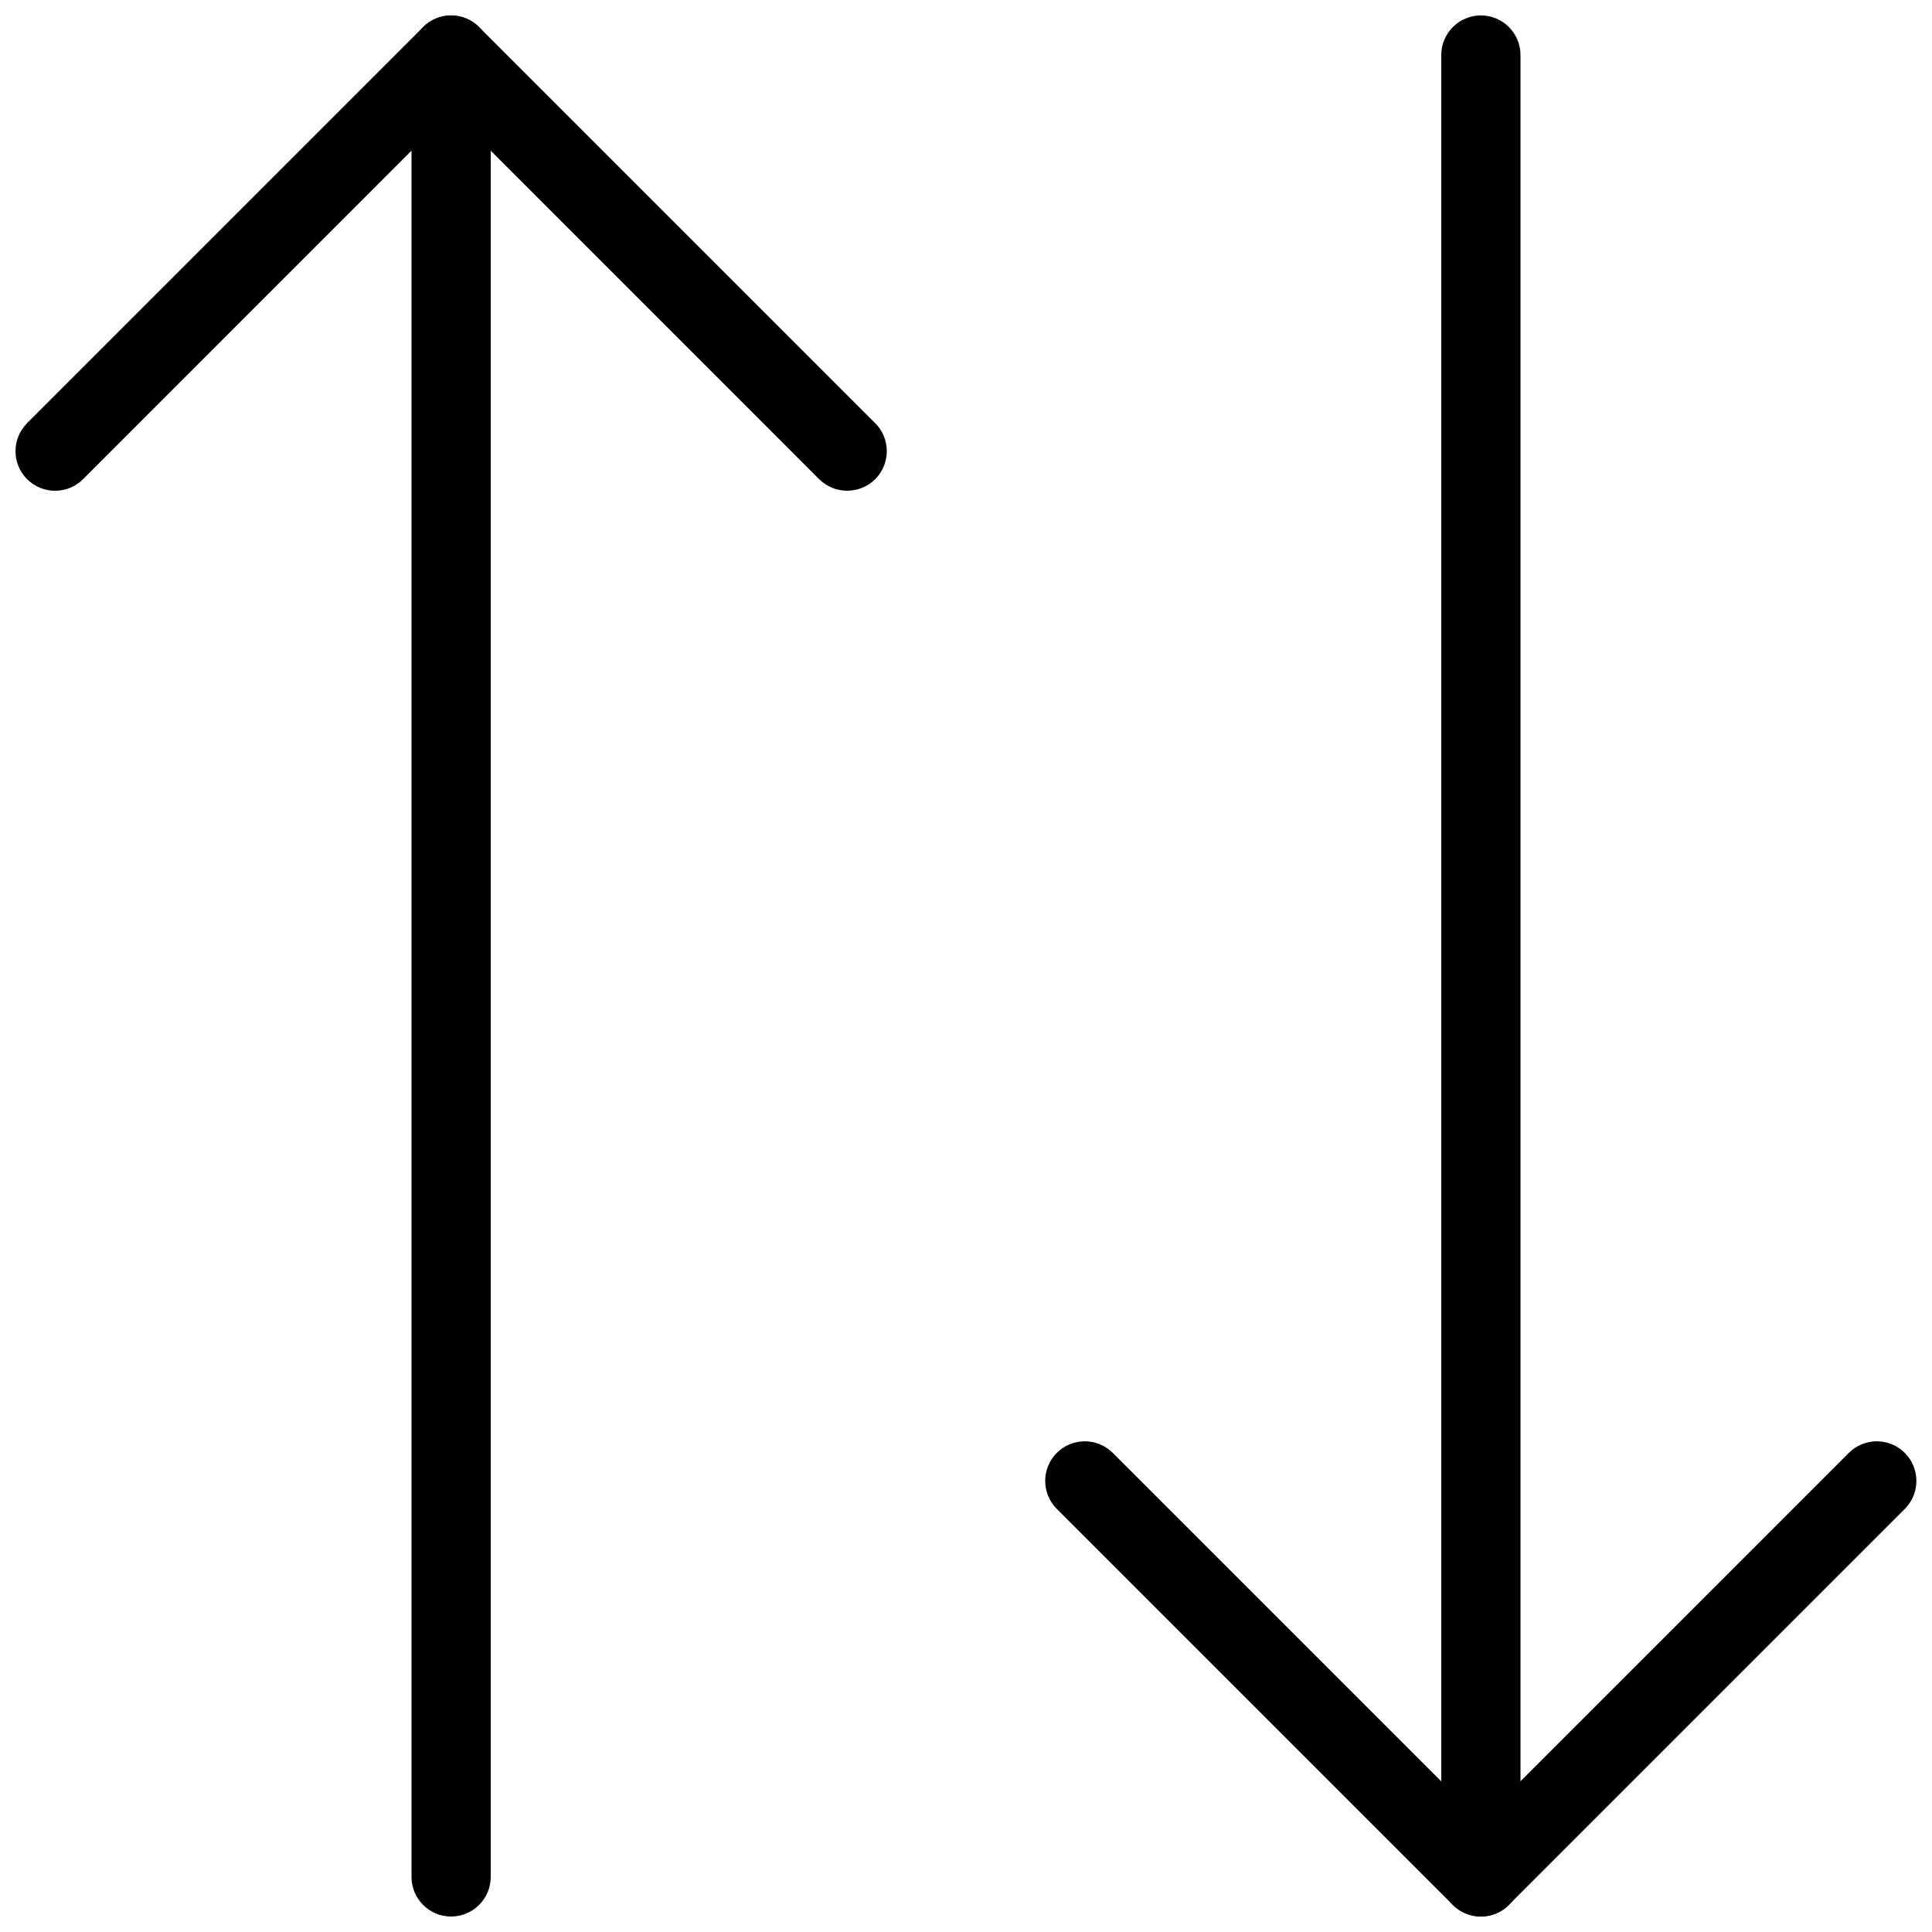
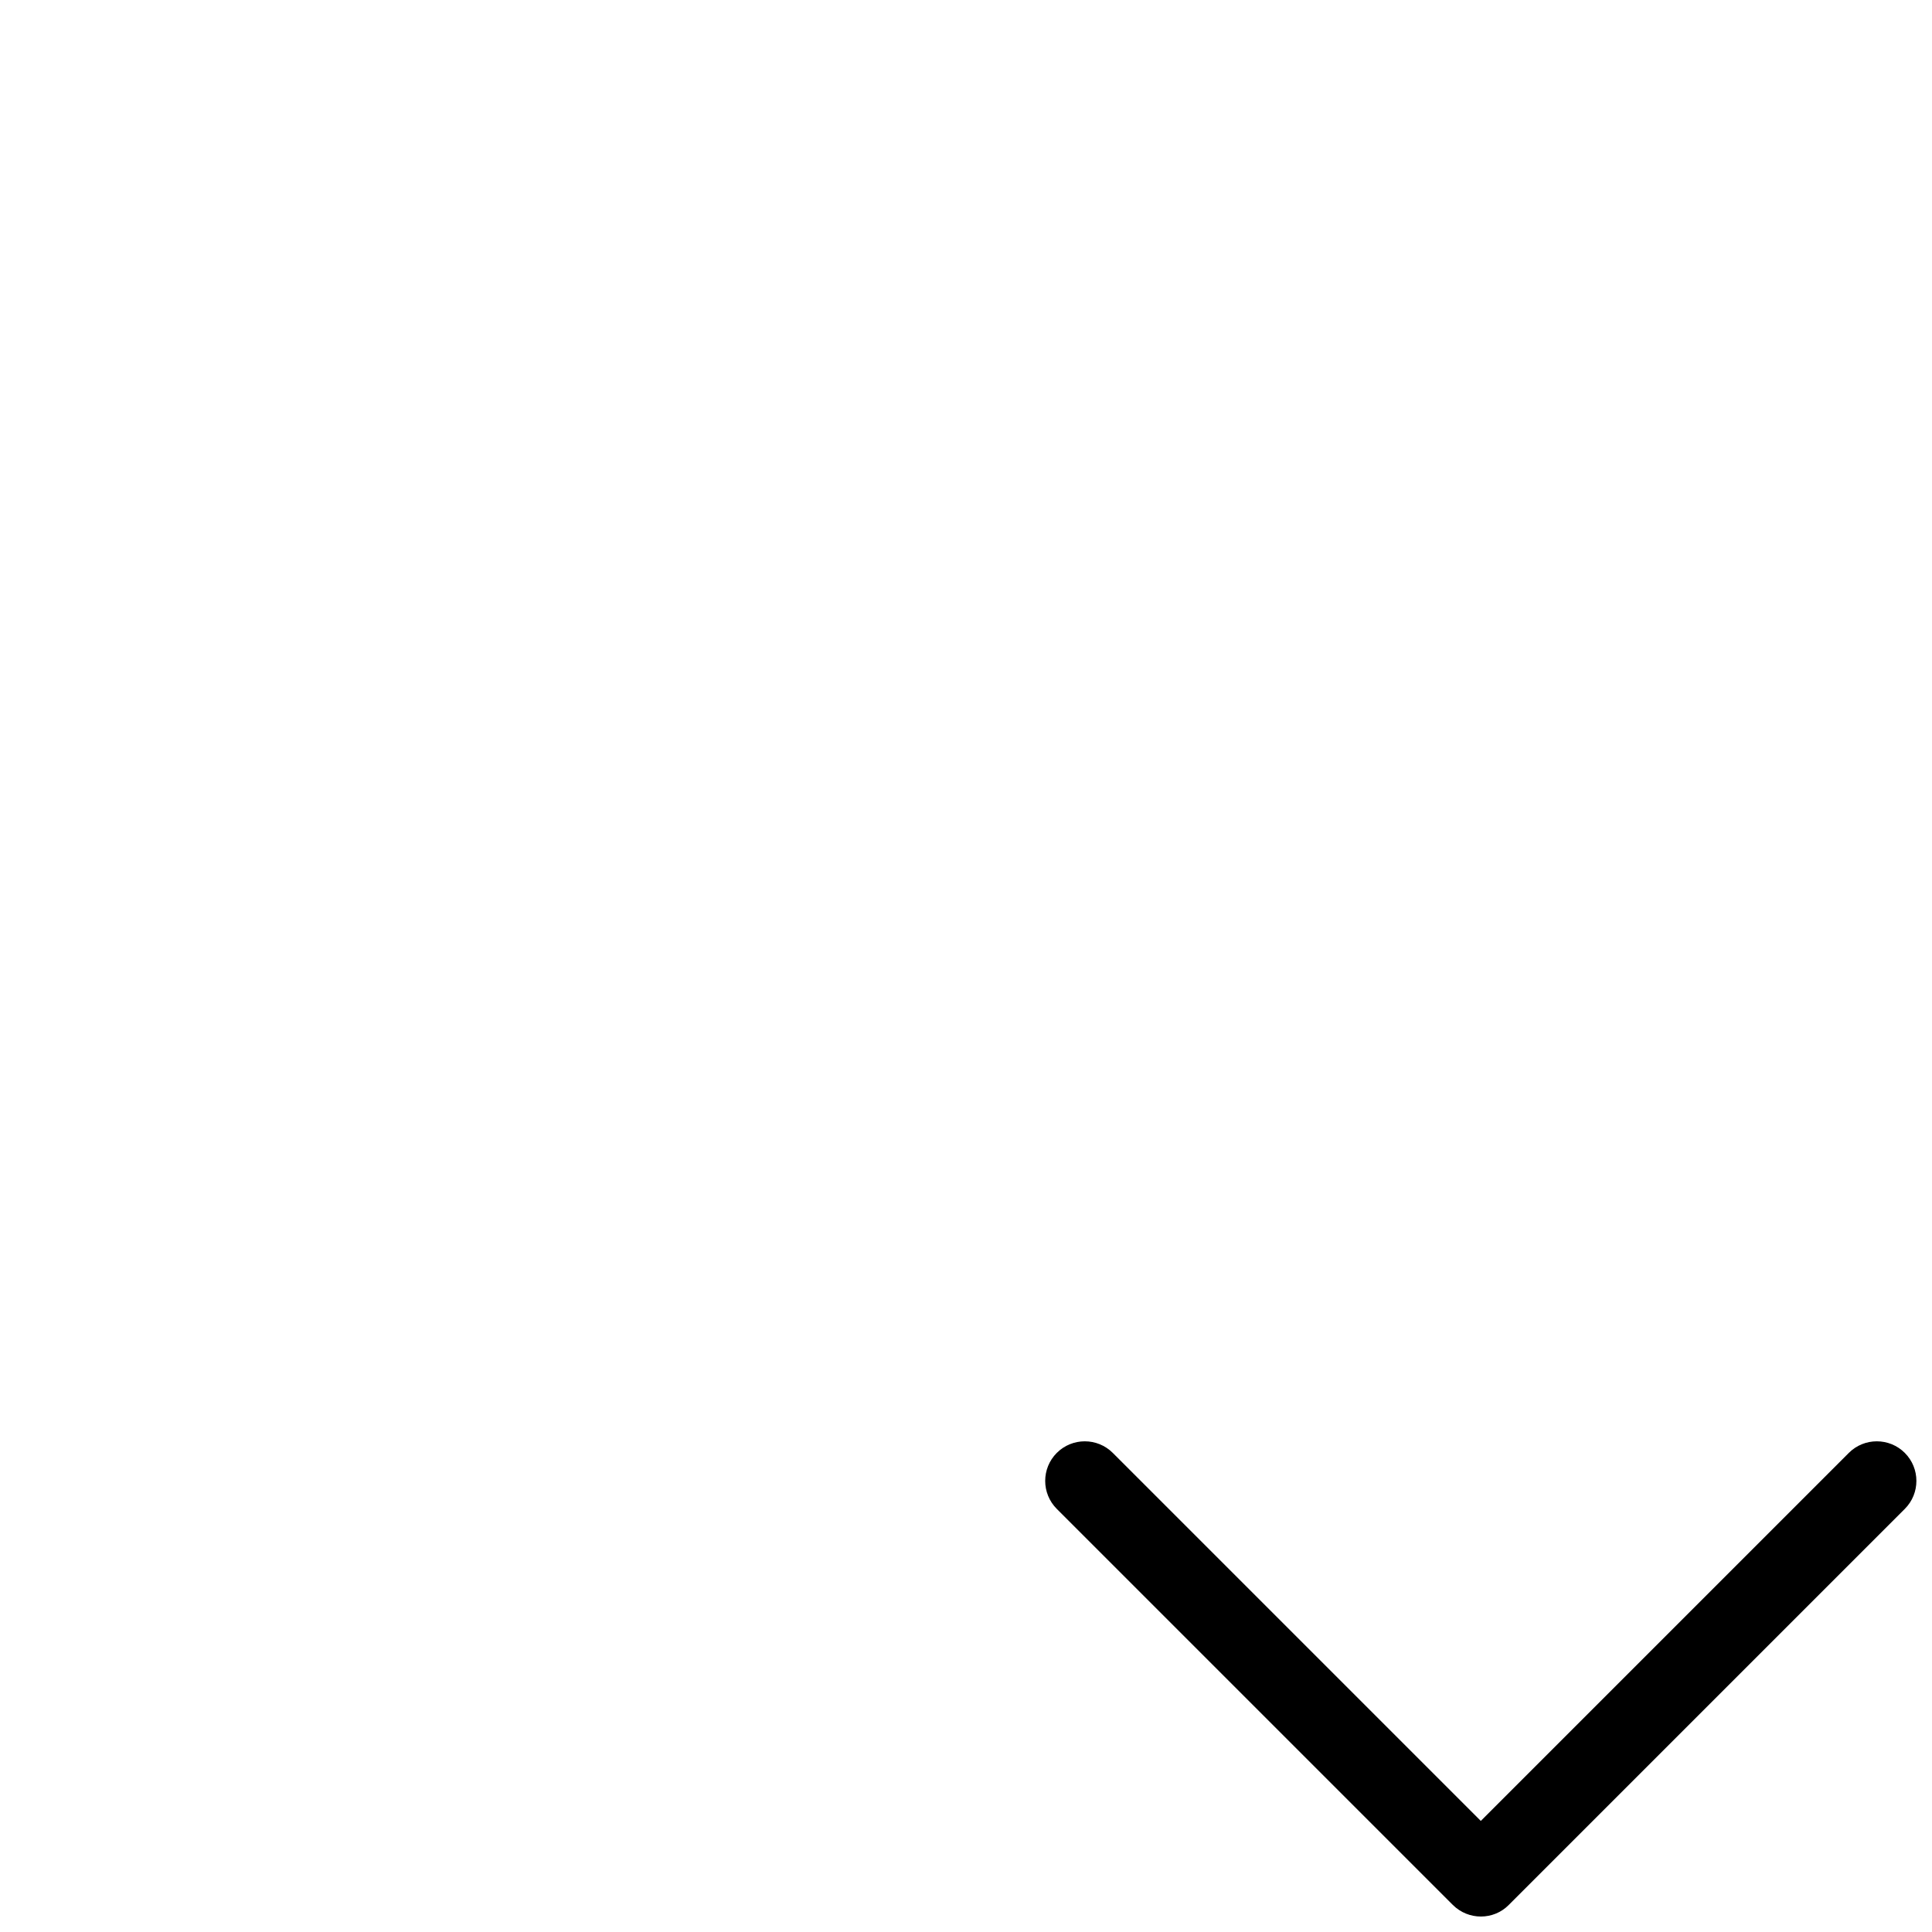
<svg xmlns="http://www.w3.org/2000/svg" width="800px" height="800px" version="1.1" viewBox="144 144 512 512">
  <defs>
    <clipPath id="d">
-       <path d="m253 148.09h22v503.81h-22z" />
-     </clipPath>
+       </clipPath>
    <clipPath id="c">
-       <path d="m148.09 148.09h231.91v126.91h-231.91z" />
-     </clipPath>
+       </clipPath>
    <clipPath id="b">
-       <path d="m525 148.09h22v503.81h-22z" />
-     </clipPath>
+       </clipPath>
    <clipPath id="a">
      <path d="m420 525h231.9v126.9h-231.9z" />
    </clipPath>
  </defs>
  <g>
    <g clip-path="url(#d)">
      <path d="m263.55 651.9c-5.793 0-10.496-4.703-10.496-10.496v-482.82c0-5.793 4.703-10.496 10.496-10.496s10.496 4.703 10.496 10.496v482.82c0 5.793-4.703 10.496-10.496 10.496z" />
    </g>
    <g clip-path="url(#c)">
      <path d="m368.51 274.05c-2.688 0-5.375-1.027-7.43-3.066l-97.531-97.551-97.531 97.551c-4.094 4.094-10.746 4.094-14.84 0s-4.094-10.746 0-14.84l104.96-104.96c4.094-4.094 10.746-4.094 14.84 0l104.96 104.96c4.094 4.094 4.094 10.746 0 14.84-2.059 2.035-4.742 3.066-7.43 3.066z" />
    </g>
    <g clip-path="url(#b)">
      <path d="m536.45 651.9c-5.793 0-10.496-4.703-10.496-10.496v-482.82c0-5.793 4.703-10.496 10.496-10.496 5.797 0 10.496 4.703 10.496 10.496v482.82c0 5.793-4.699 10.496-10.496 10.496z" />
    </g>
    <g clip-path="url(#a)">
      <path d="m536.45 651.9c-2.688 0-5.375-1.027-7.43-3.066l-104.96-104.96c-4.094-4.094-4.094-10.746 0-14.84s10.746-4.094 14.84 0l97.527 97.527 97.527-97.527c4.094-4.094 10.746-4.094 14.84 0s4.094 10.746 0 14.84l-104.96 104.96c-2.008 2.039-4.695 3.066-7.383 3.066z" />
    </g>
  </g>
</svg>